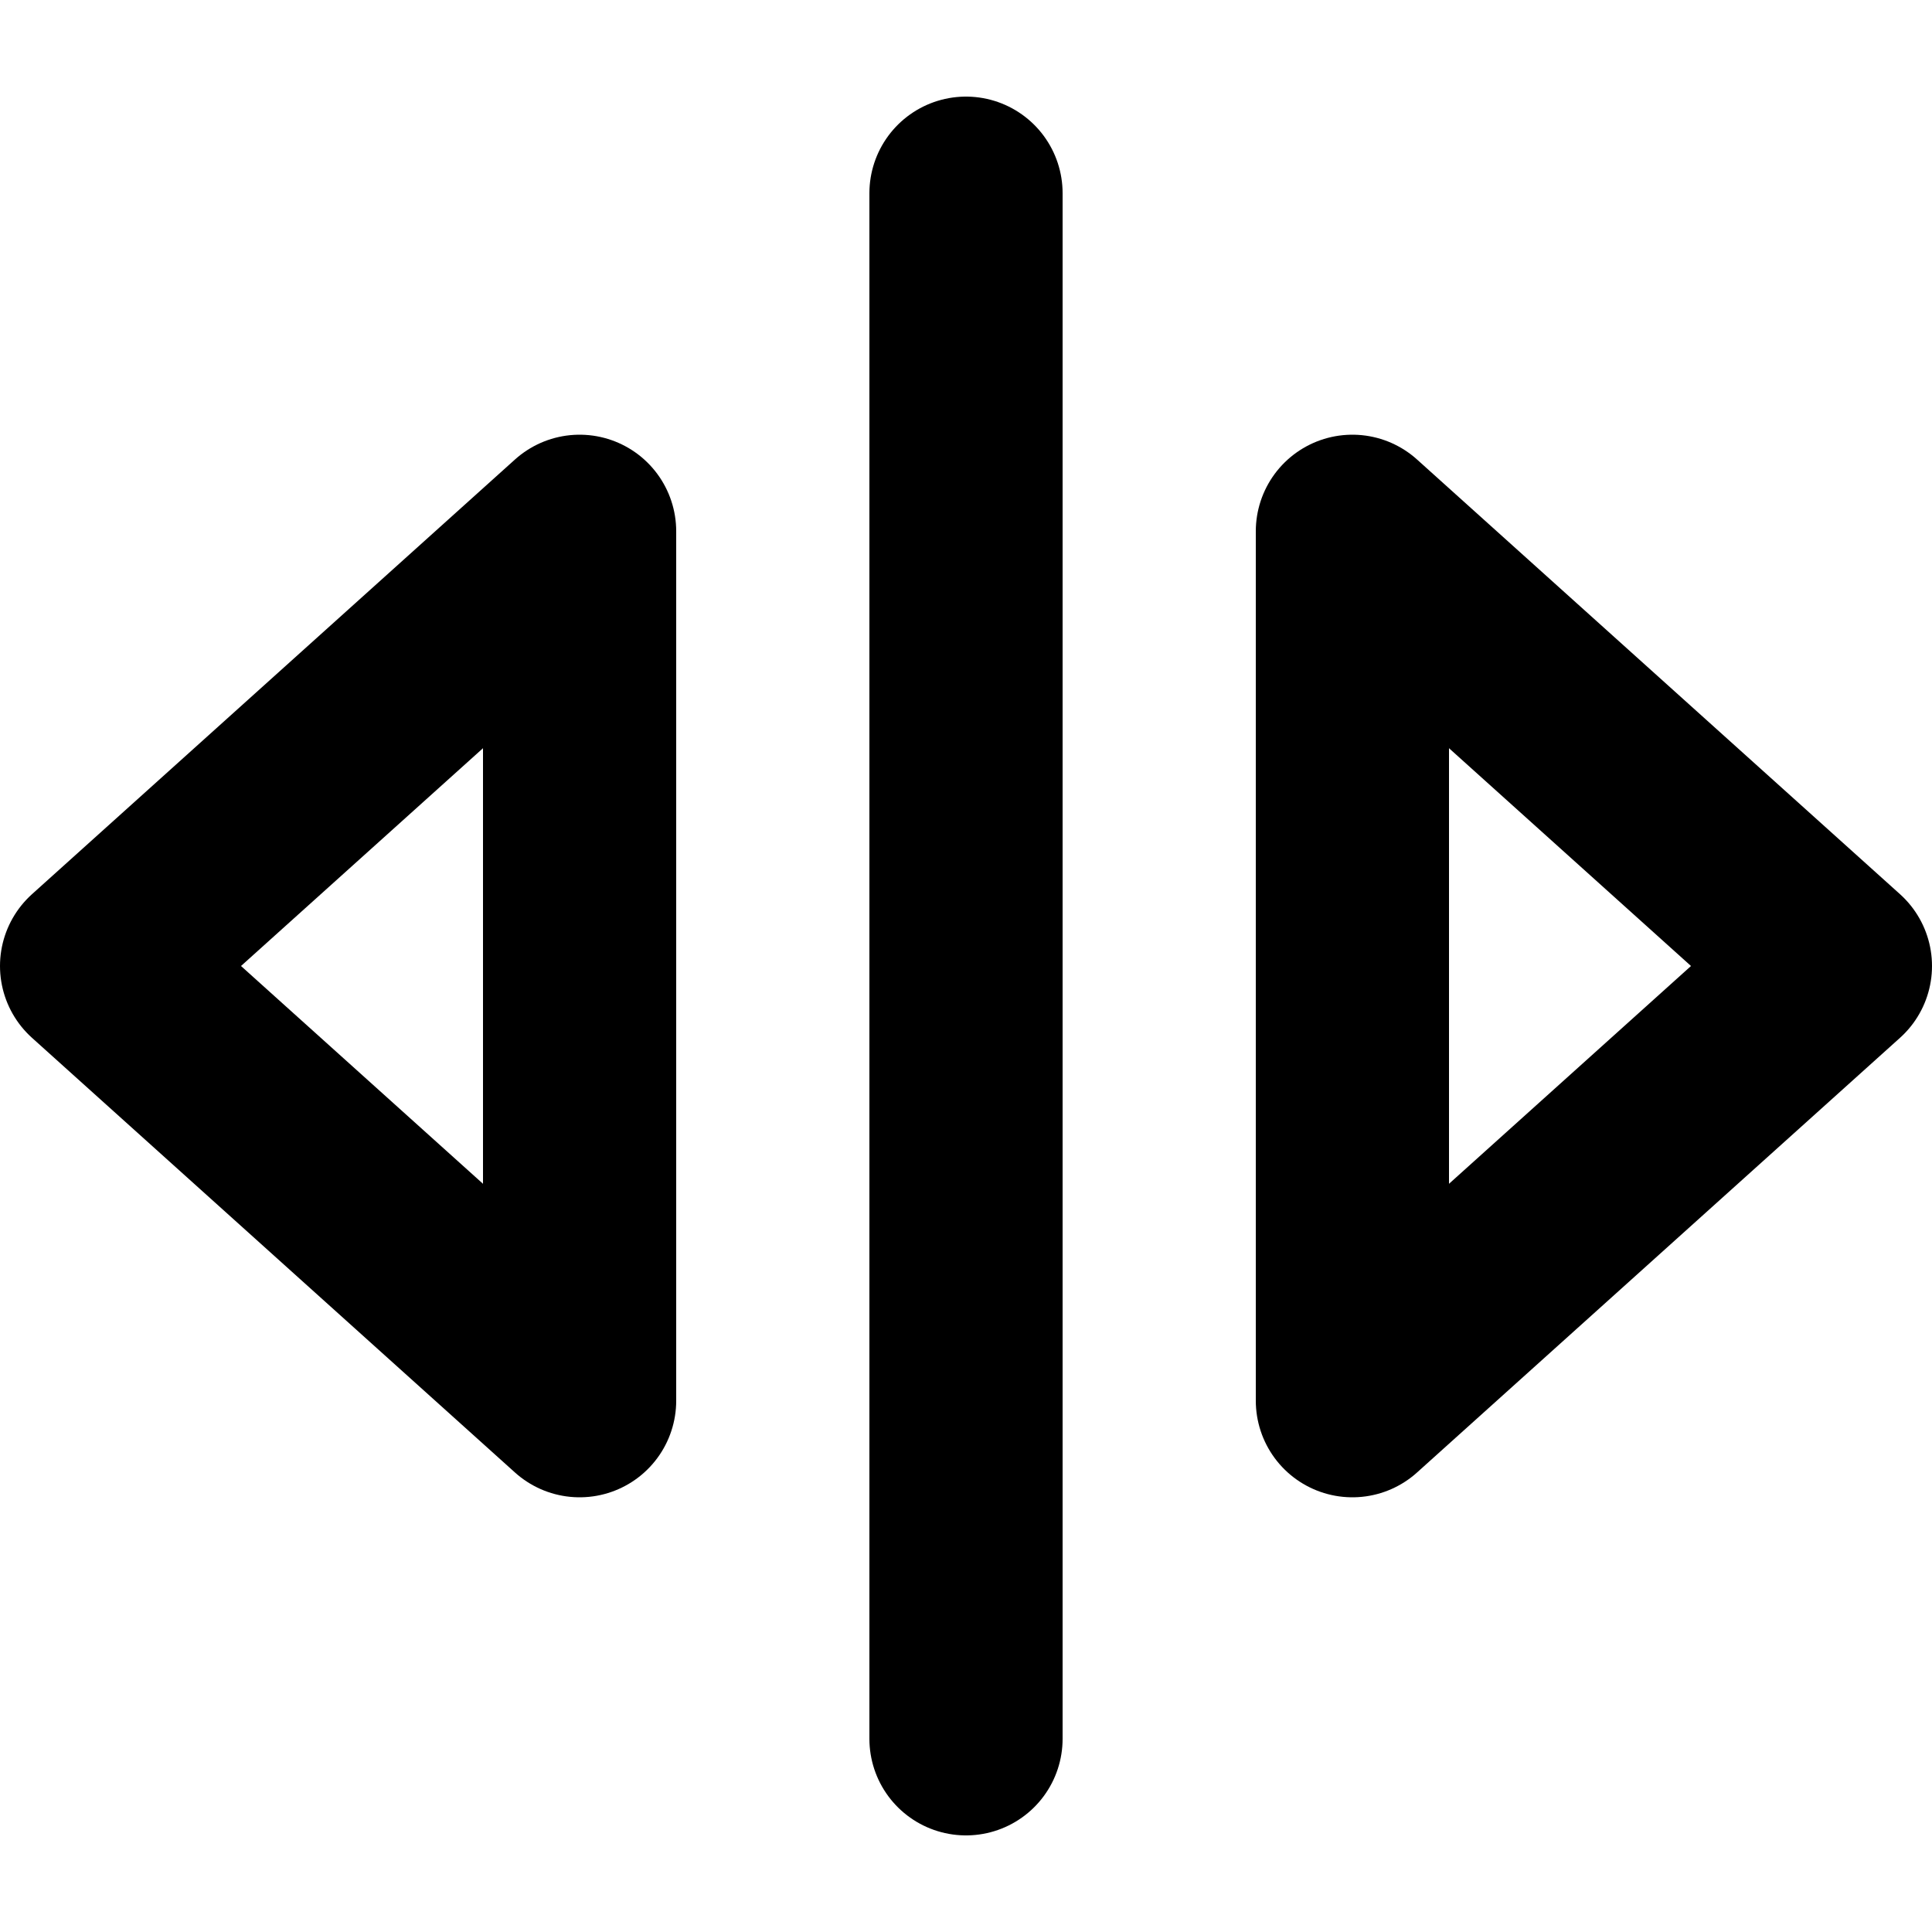
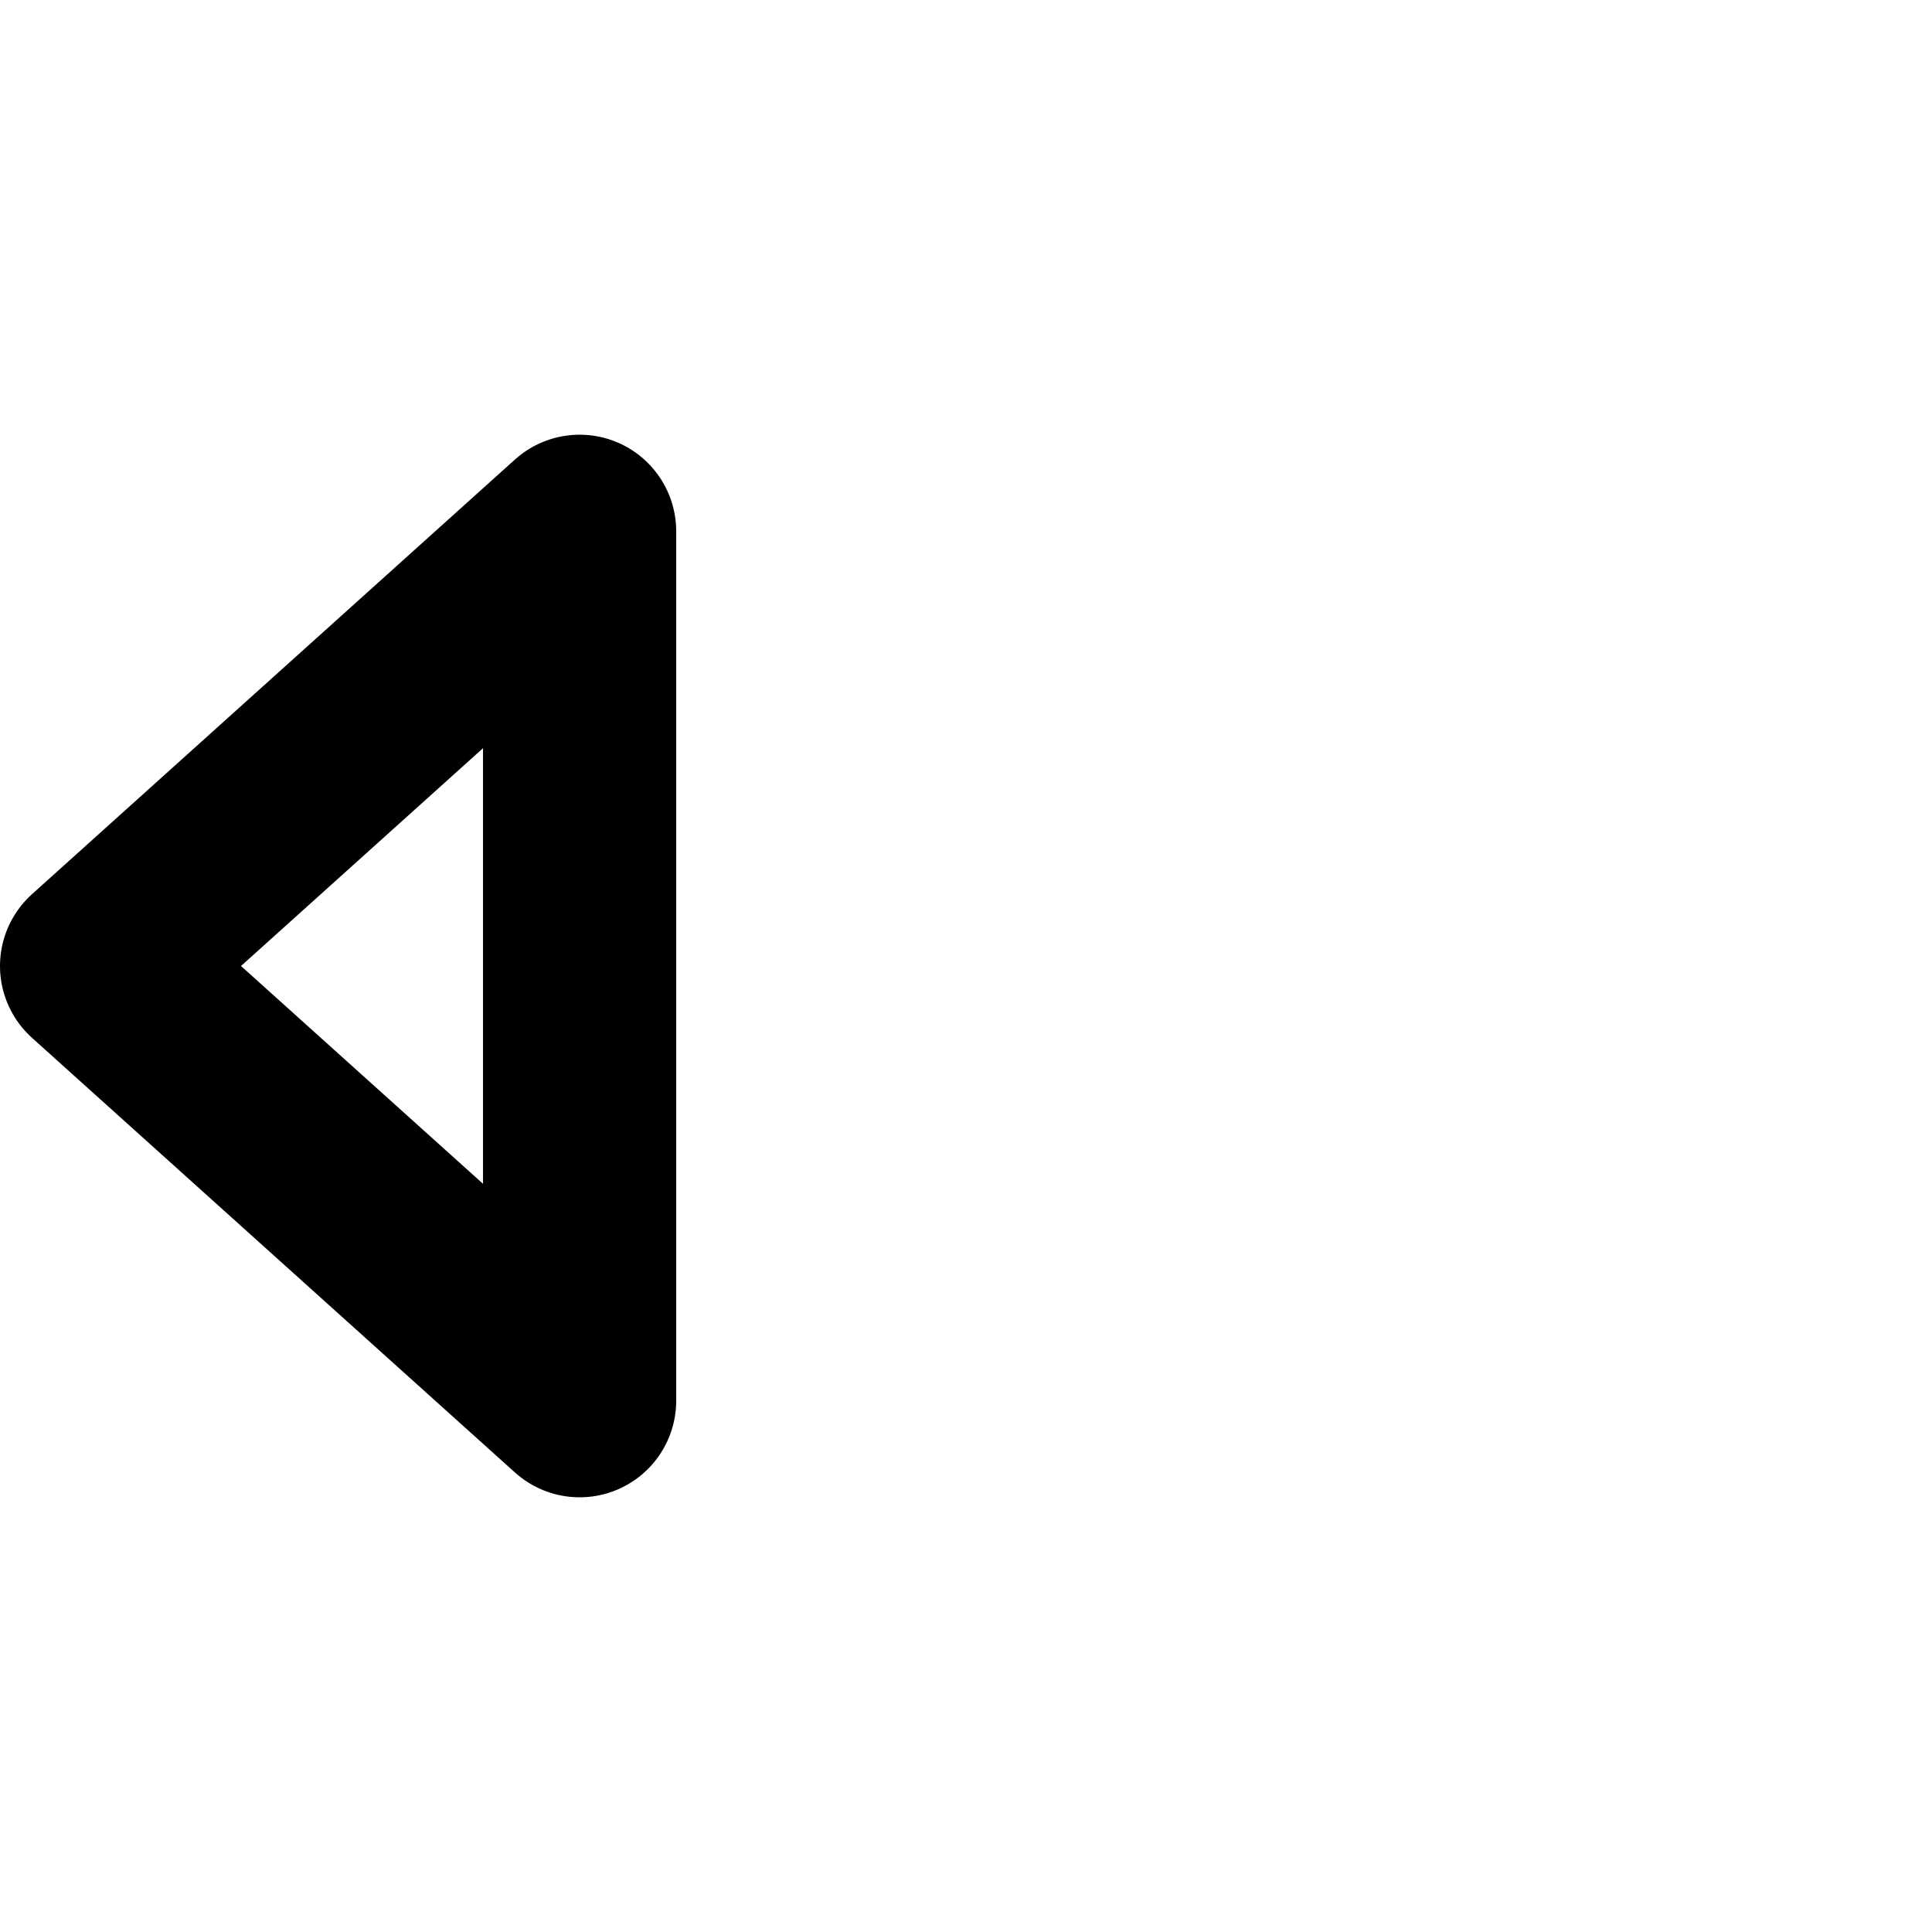
<svg xmlns="http://www.w3.org/2000/svg" width="800px" height="800px" viewBox="0 -1 20 20" version="1.1">
  <title>editor / 23 - editor, lines, separator, handler, resize, horizontal, sides icon</title>
  <g id="Free-Icons" stroke="none" stroke-width="1" fill="none" fill-rule="evenodd" stroke-linecap="round" stroke-linejoin="round">
    <g transform="translate(-1191, -453)" id="Group" stroke="#000000" stroke-width="2">
      <g transform="translate(1189, 450)" id="Shape">
-         <line x1="12" y1="4" x2="12" y2="20">
- 
- </line>
-         <polygon points="16 16.5 21 12 16 7.5">
- 
- </polygon>
        <polygon points="8 16.5 8 7.5 3 12">

</polygon>
      </g>
    </g>
  </g>
</svg>